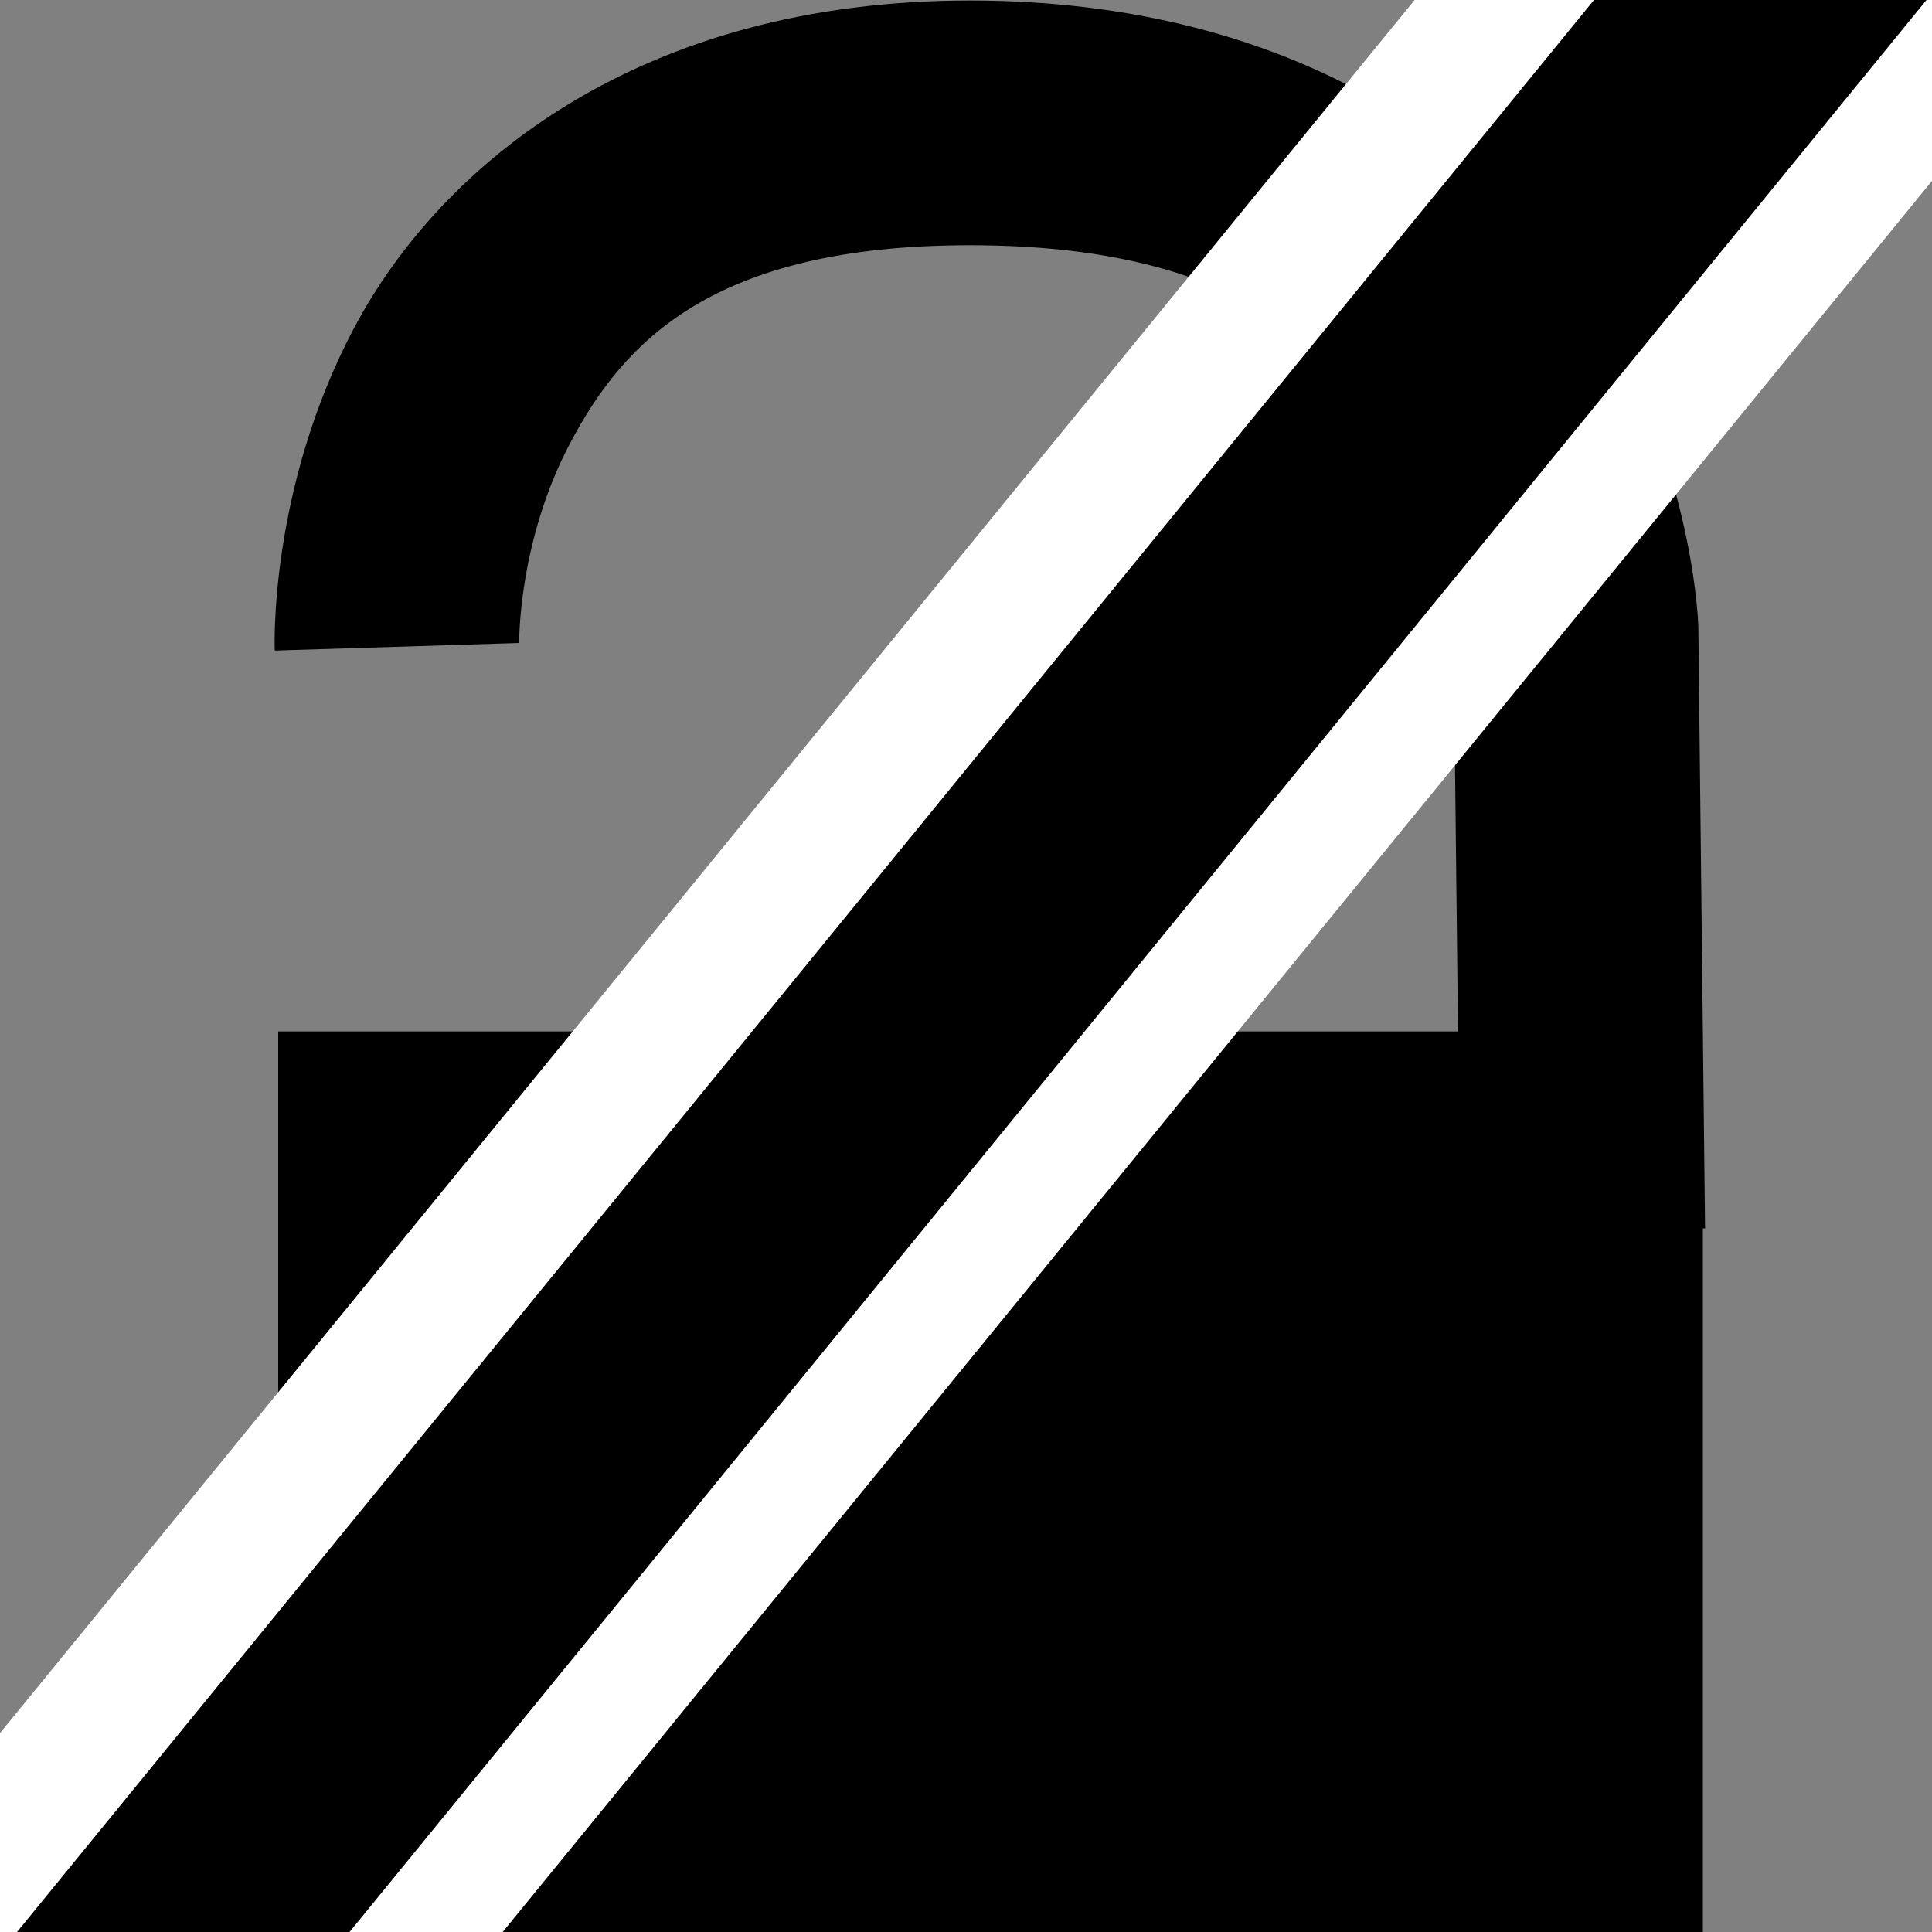
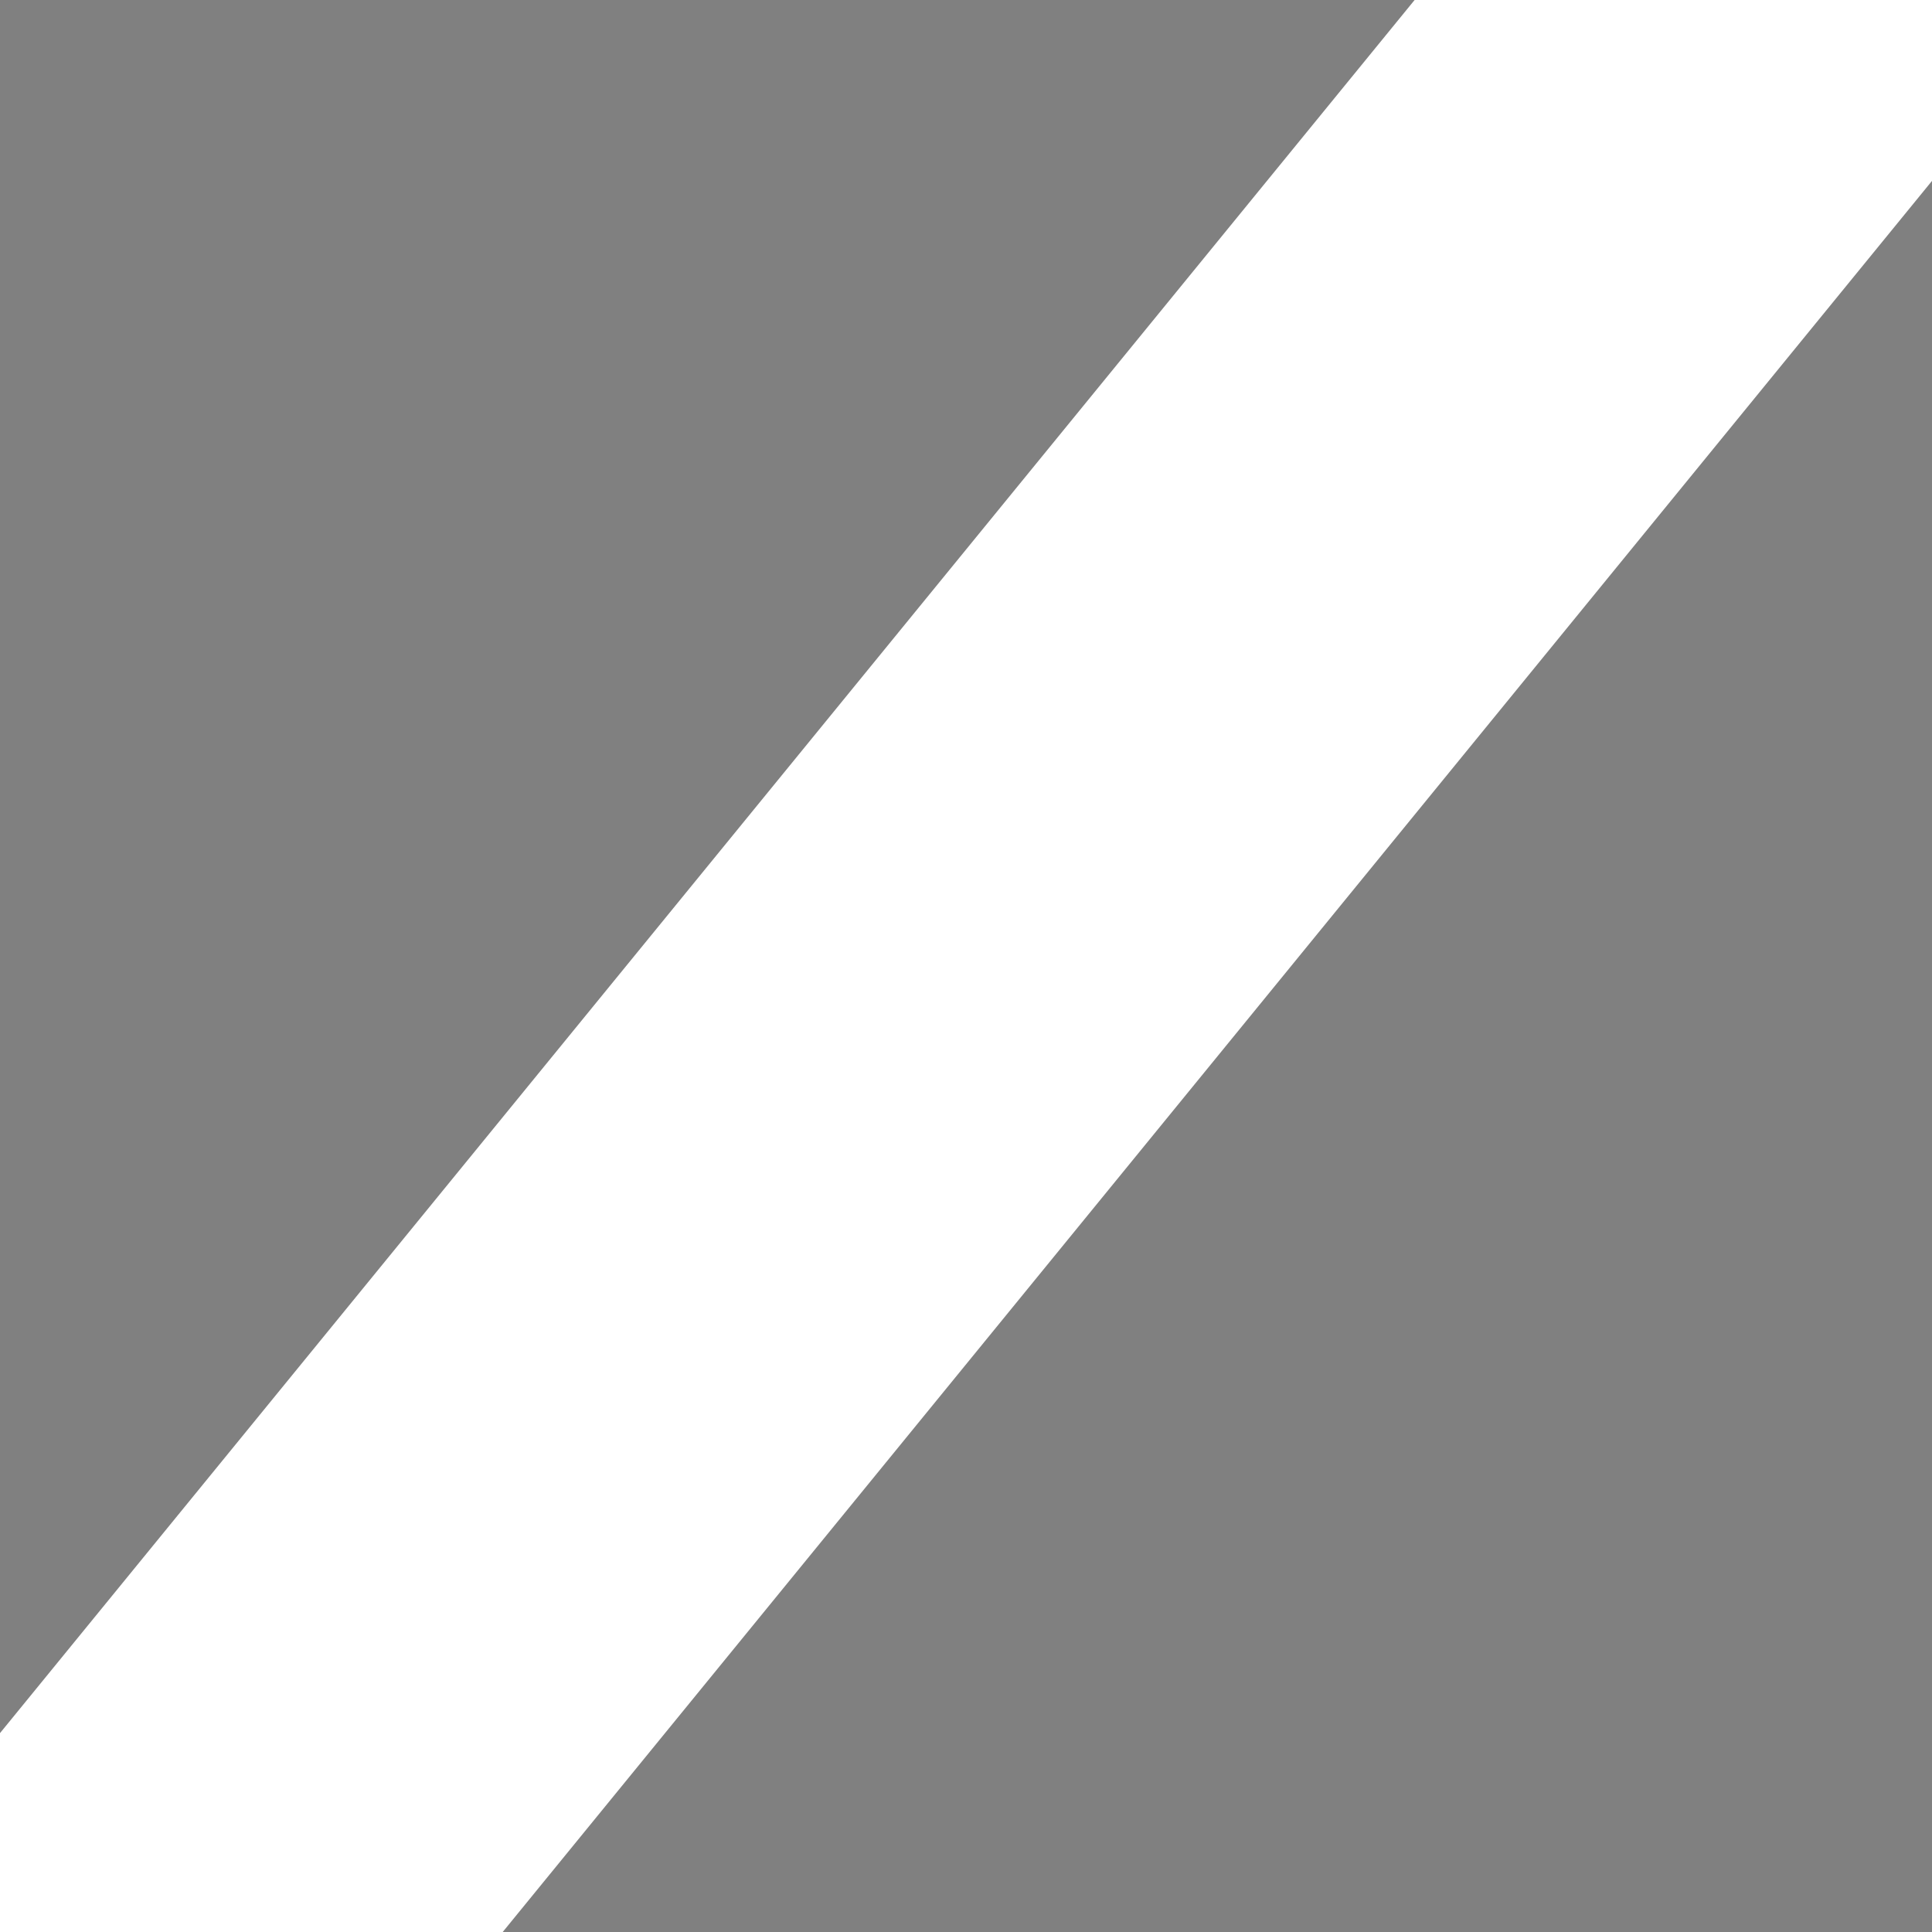
<svg xmlns="http://www.w3.org/2000/svg" xmlns:ns1="http://www.inkscape.org/namespaces/inkscape" xmlns:ns2="http://sodipodi.sourceforge.net/DTD/sodipodi-0.dtd" viewBox="0 0 15 15" id="svg3041" height="15" width="15" version="1.1" ns1:version="0.91+devel r" ns2:docname="padlock_open_disabled_black.svg">
  <rect x="0" y="0" width="15" height="15" fill="#808080" stroke="none" />
  <ns2:namedview pagecolor="#ffffff" bordercolor="#666666" borderopacity="1" objecttolerance="10" gridtolerance="10" guidetolerance="10" ns1:pageopacity="0" ns1:pageshadow="2" ns1:window-width="1678" ns1:window-height="958" id="namedview7" showgrid="false" ns1:zoom="22.627417" ns1:cx="7.9563473" ns1:cy="5.2327464" ns1:window-x="51" ns1:window-y="34" ns1:window-maximized="0" ns1:current-layer="svg3041" />
  <defs id="defs3045" />
-   <path style="fill:#000000;stroke:none" d="M 7.531 0.004 C 4.962 0.004 3.423 1.279 2.752 2.541 C 2.081 3.803 2.133 5.051 2.133 5.051 L 4.031 4.992 C 4.031 4.992 4.02 4.205 4.43 3.434 C 4.84 2.662 5.525 1.904 7.531 1.904 C 9.547 1.904 10.325 2.663 10.789 3.42 C 11.253 4.177 11.285 4.924 11.285 4.924 L 11.32 8.008 L 2.16 8.008 L 2.16 15 L 13.221 15 L 13.221 9.537 L 13.238 9.537 L 13.221 8.008 L 13.186 4.873 L 13.186 4.863 C 13.186 4.863 13.154 3.641 12.41 2.428 C 11.667 1.215 10.092 0.004 7.531 0.004 z " id="rect3051" />
  <path style="fill:#ffffff;fill-rule:evenodd;stroke:#ffffff;stroke-width:4;stroke-linecap:butt;stroke-linejoin:miter;stroke-miterlimit:4;stroke-dasharray:none;stroke-opacity:1" d="M 0.19,16.386 15.366,-2.207" id="path4160-1-3-1" ns1:connector-curvature="0" ns2:nodetypes="cc" />
-   <path style="fill:none;fill-rule:evenodd;stroke:#000000;stroke-width:2;stroke-linecap:butt;stroke-linejoin:miter;stroke-miterlimit:4;stroke-dasharray:none;stroke-opacity:1" d="M -0.406,17.241 14.77,-1.352" id="path4160-1-3" ns1:connector-curvature="0" ns2:nodetypes="cc" />
</svg>